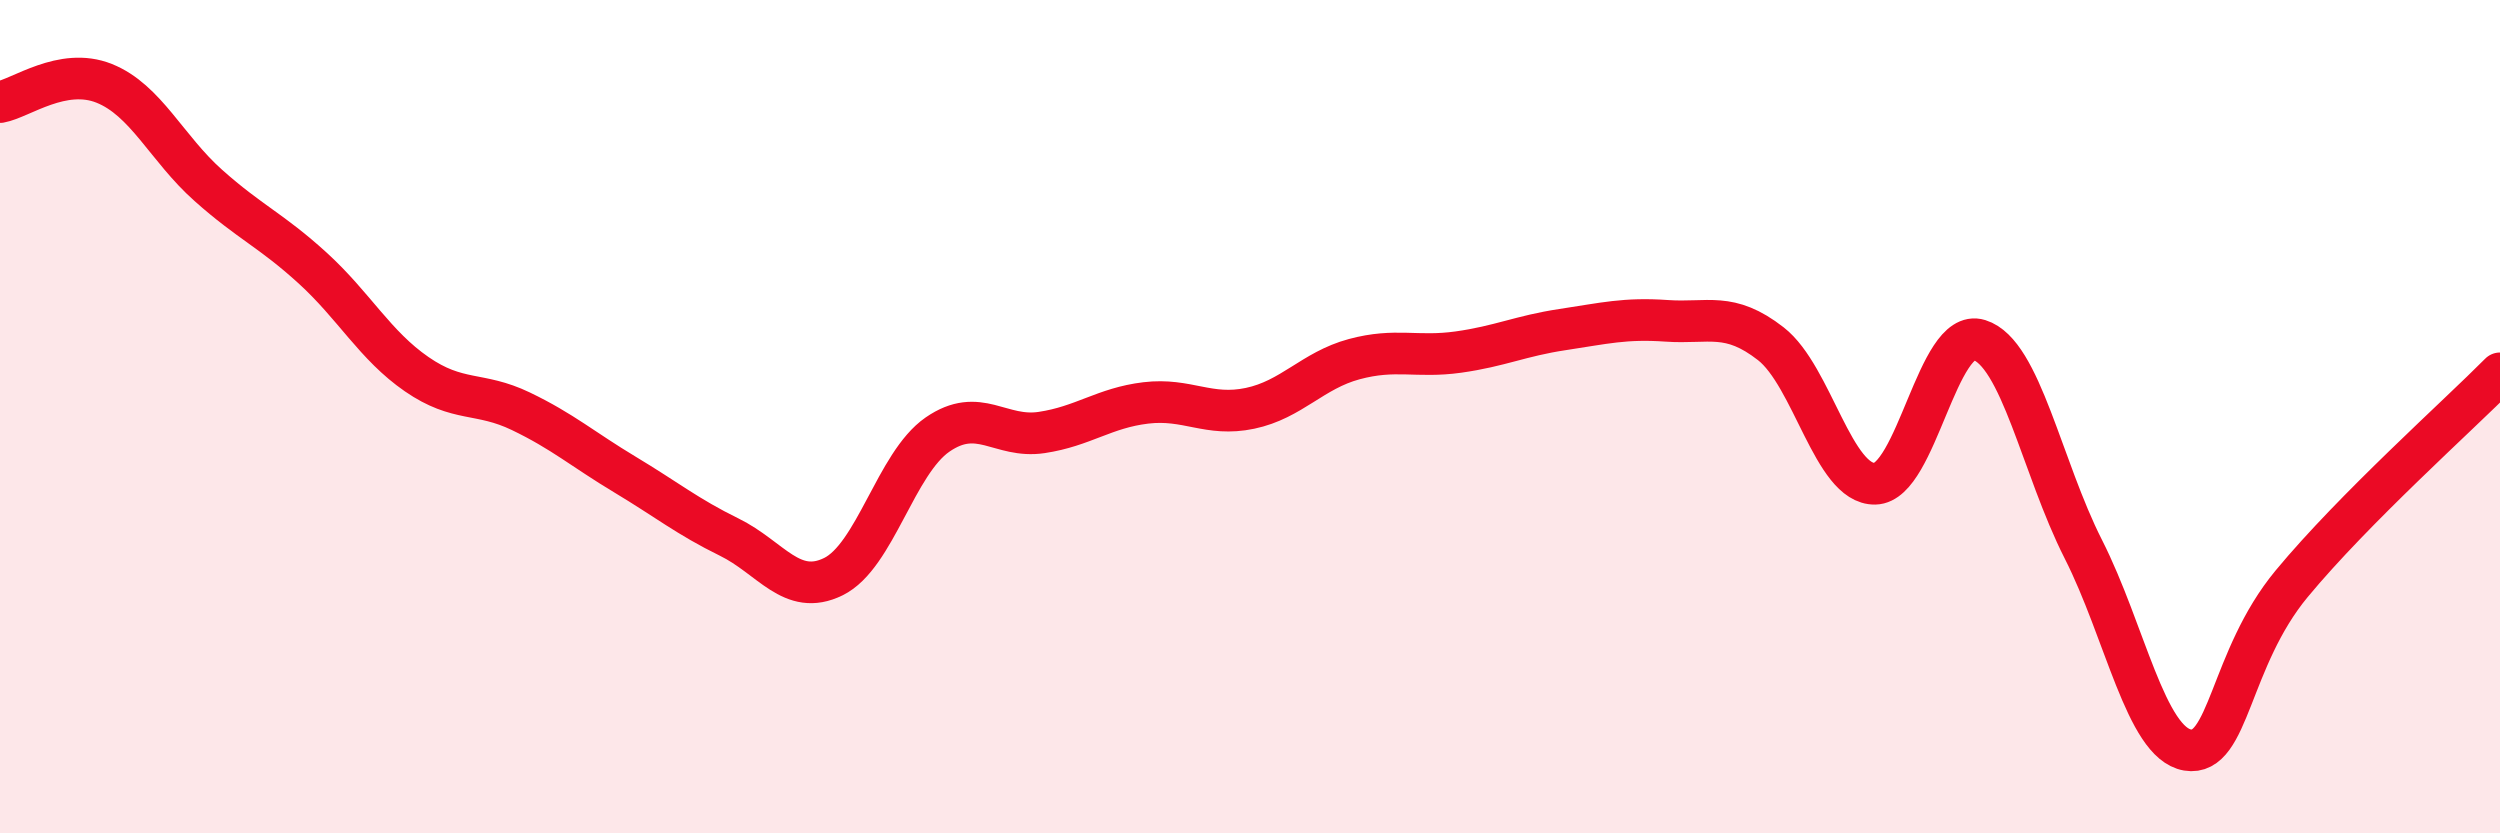
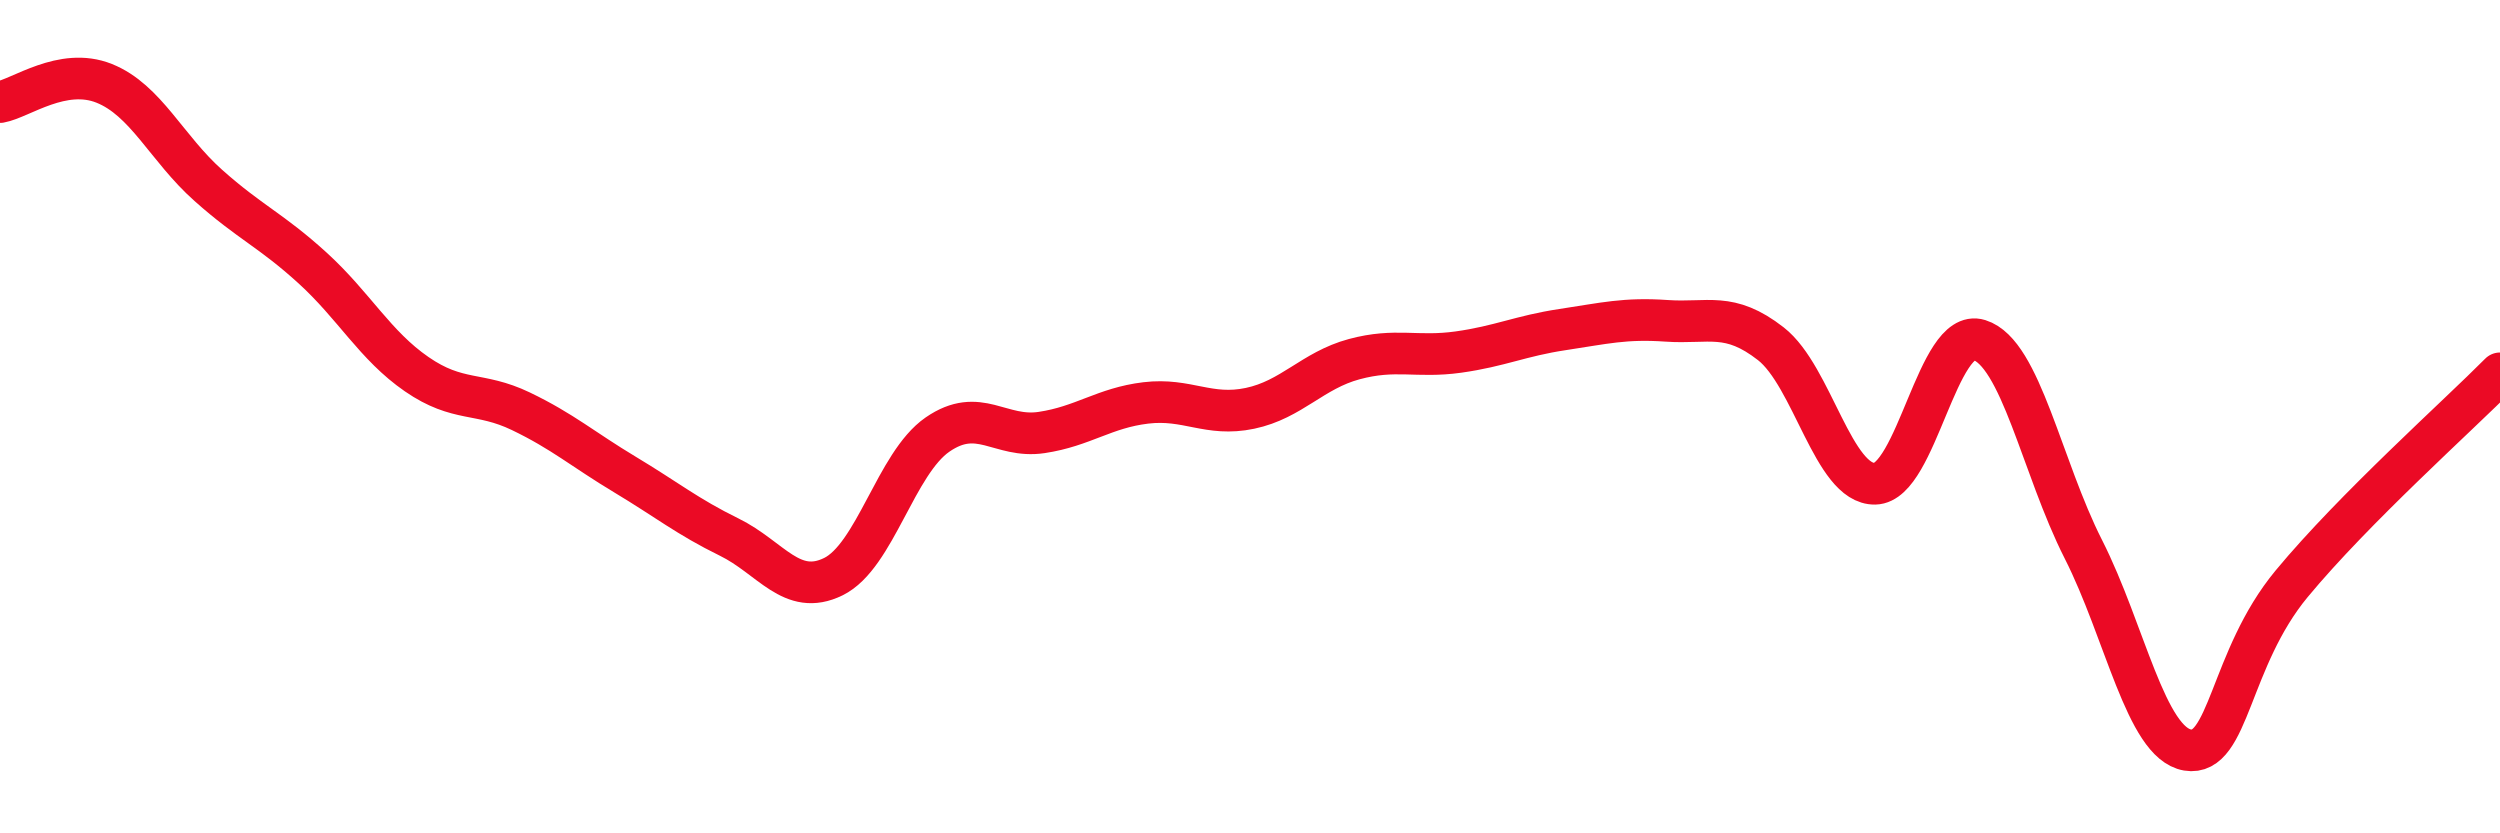
<svg xmlns="http://www.w3.org/2000/svg" width="60" height="20" viewBox="0 0 60 20">
-   <path d="M 0,2.45 C 0.5,2.36 1.5,1.6 2.5,2 C 3.5,2.4 4,3.56 5,4.45 C 6,5.34 6.5,5.52 7.5,6.43 C 8.5,7.34 9,8.29 10,8.98 C 11,9.67 11.5,9.39 12.5,9.87 C 13.5,10.35 14,10.79 15,11.39 C 16,11.99 16.5,12.4 17.5,12.89 C 18.5,13.38 19,14.33 20,13.84 C 21,13.35 21.5,11.12 22.5,10.43 C 23.5,9.74 24,10.53 25,10.38 C 26,10.23 26.5,9.79 27.5,9.67 C 28.5,9.55 29,10.01 30,9.8 C 31,9.59 31.5,8.89 32.5,8.62 C 33.5,8.35 34,8.59 35,8.45 C 36,8.31 36.5,8.06 37.5,7.91 C 38.5,7.76 39,7.63 40,7.7 C 41,7.77 41.5,7.47 42.5,8.25 C 43.5,9.03 44,11.63 45,11.61 C 46,11.59 46.5,7.85 47.5,8.16 C 48.5,8.47 49,11.21 50,13.18 C 51,15.15 51.5,17.83 52.5,18 C 53.5,18.17 53.5,15.82 55,14.01 C 56.5,12.2 59,9.97 60,8.96L60 20L0 20Z" fill="#EB0A25" opacity="0.1" stroke-linecap="round" stroke-linejoin="round" />
  <path d="M 0,2.45 C 0.5,2.36 1.5,1.6 2.5,2 C 3.5,2.4 4,3.56 5,4.45 C 6,5.34 6.5,5.52 7.5,6.43 C 8.5,7.34 9,8.29 10,8.98 C 11,9.67 11.5,9.39 12.5,9.87 C 13.5,10.35 14,10.79 15,11.39 C 16,11.99 16.5,12.4 17.5,12.89 C 18.5,13.38 19,14.33 20,13.84 C 21,13.35 21.5,11.12 22.5,10.43 C 23.5,9.74 24,10.53 25,10.38 C 26,10.23 26.5,9.79 27.5,9.67 C 28.5,9.55 29,10.01 30,9.8 C 31,9.59 31.5,8.89 32.5,8.62 C 33.5,8.35 34,8.59 35,8.45 C 36,8.31 36.5,8.06 37.5,7.91 C 38.5,7.76 39,7.63 40,7.7 C 41,7.77 41.5,7.47 42.5,8.25 C 43.5,9.03 44,11.63 45,11.61 C 46,11.59 46.5,7.85 47.5,8.16 C 48.5,8.47 49,11.21 50,13.18 C 51,15.15 51.5,17.83 52.5,18 C 53.5,18.17 53.5,15.82 55,14.01 C 56.5,12.2 59,9.97 60,8.96" stroke="#EB0A25" stroke-width="1" fill="none" stroke-linecap="round" stroke-linejoin="round" />
</svg>